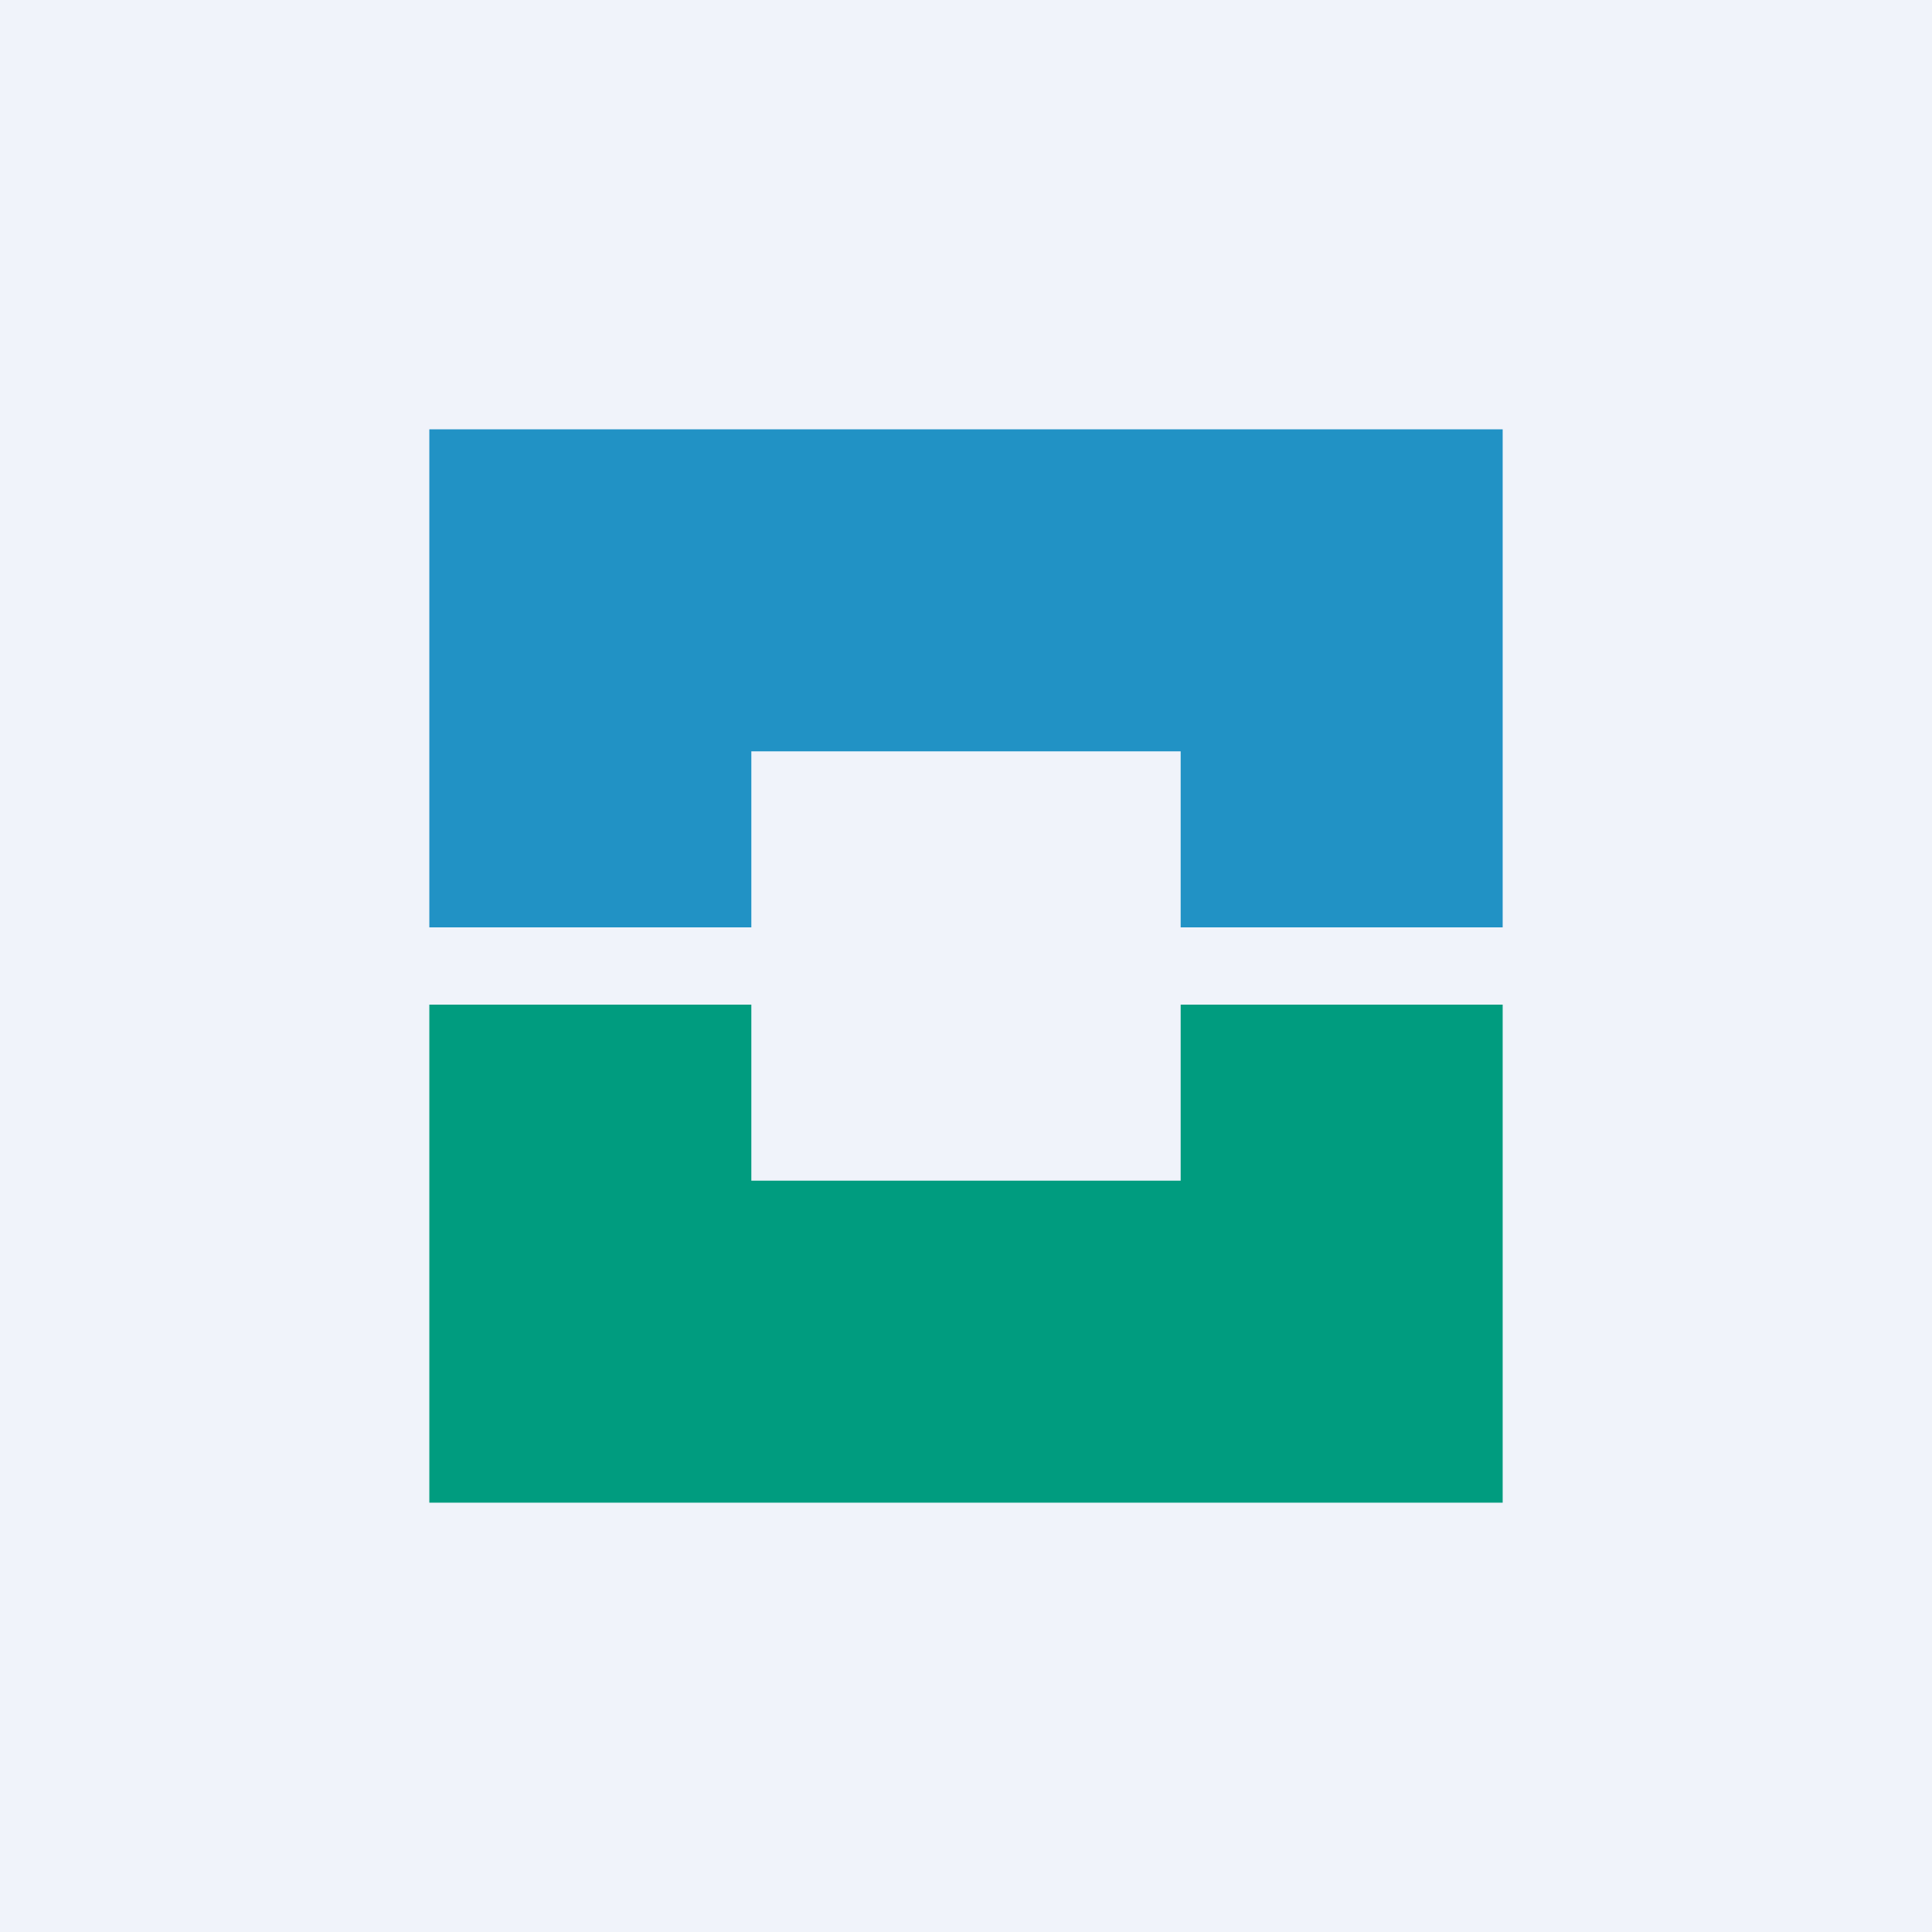
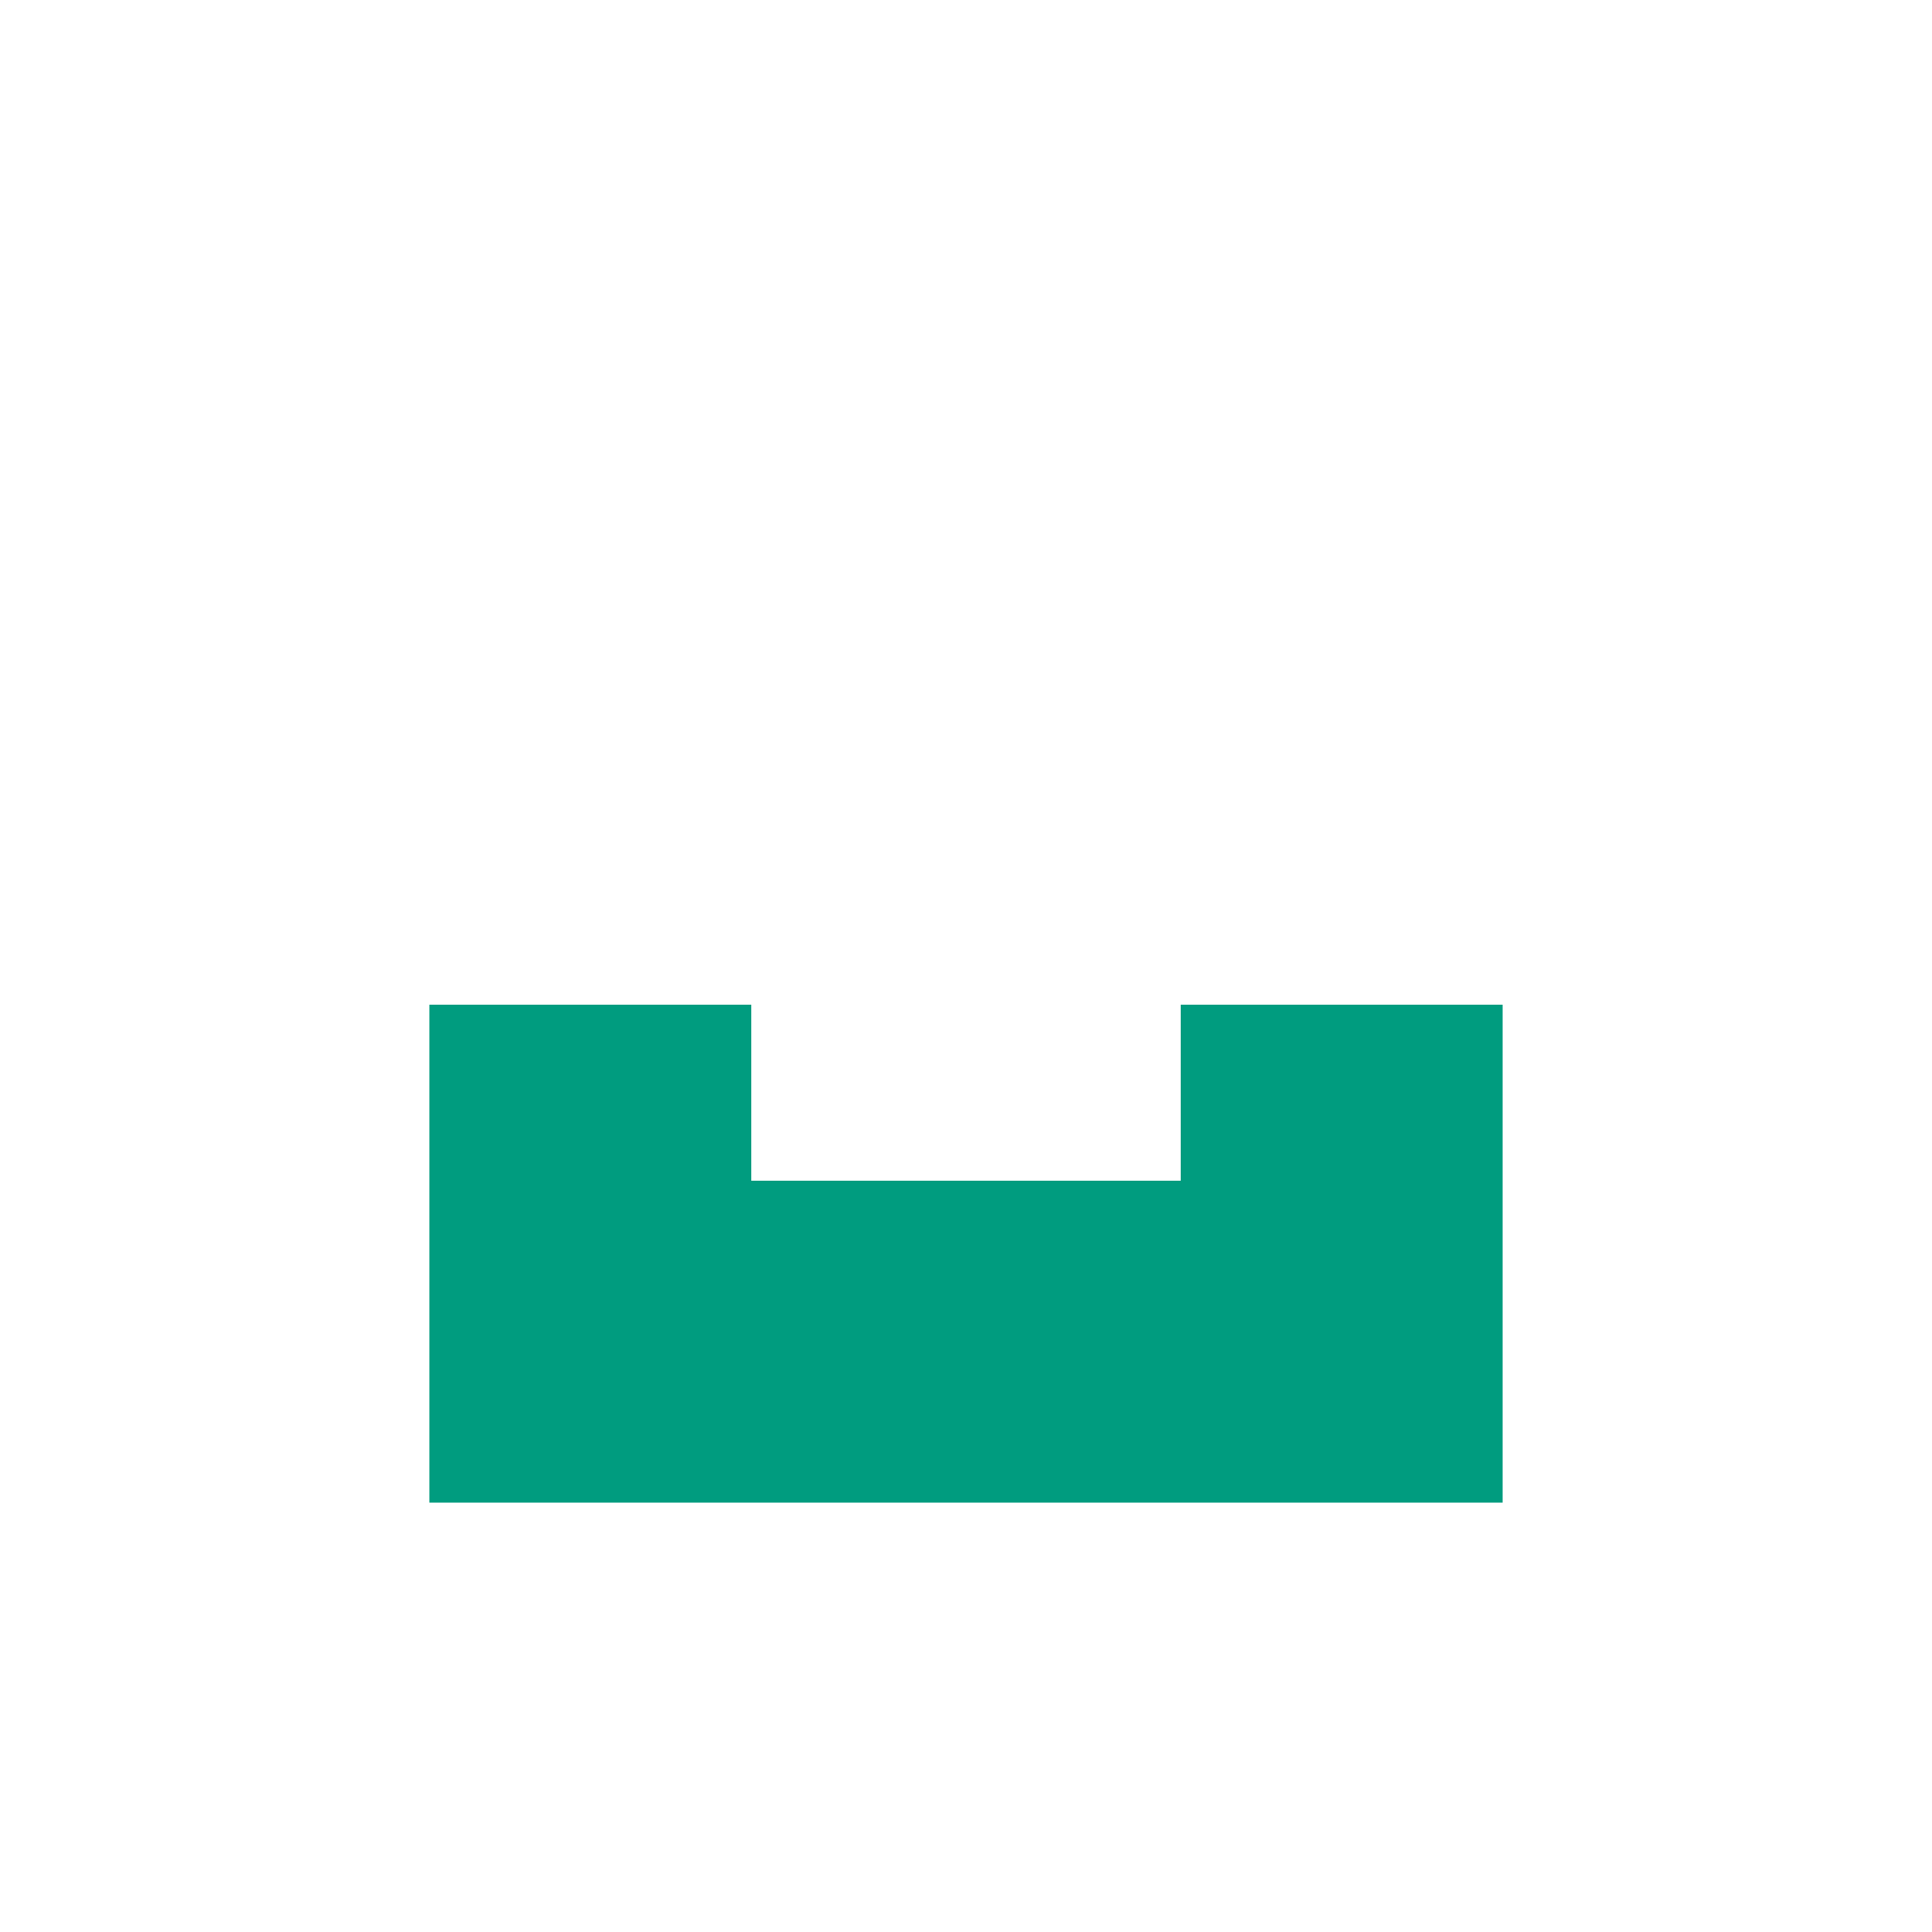
<svg xmlns="http://www.w3.org/2000/svg" width="18" height="18" viewBox="0 0 18 18">
-   <path fill="#F0F3FA" d="M0 0h18v18H0z" />
  <path d="M11 9.36V11H7V9.36H4V14h10V9.36h-3Z" fill="#009C7F" />
-   <path d="M4 4v4.64h3V7h4v1.64h3V4H4Z" fill="#2192C5" />
</svg>